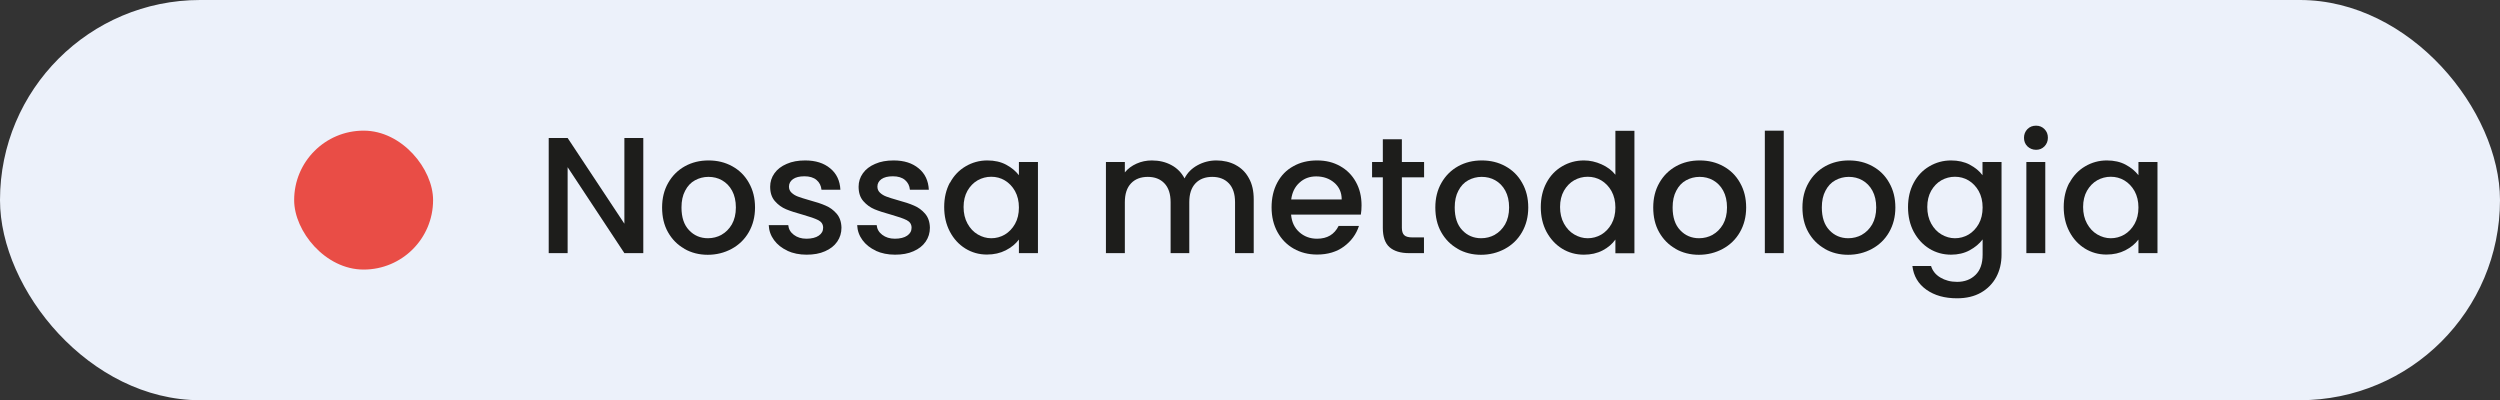
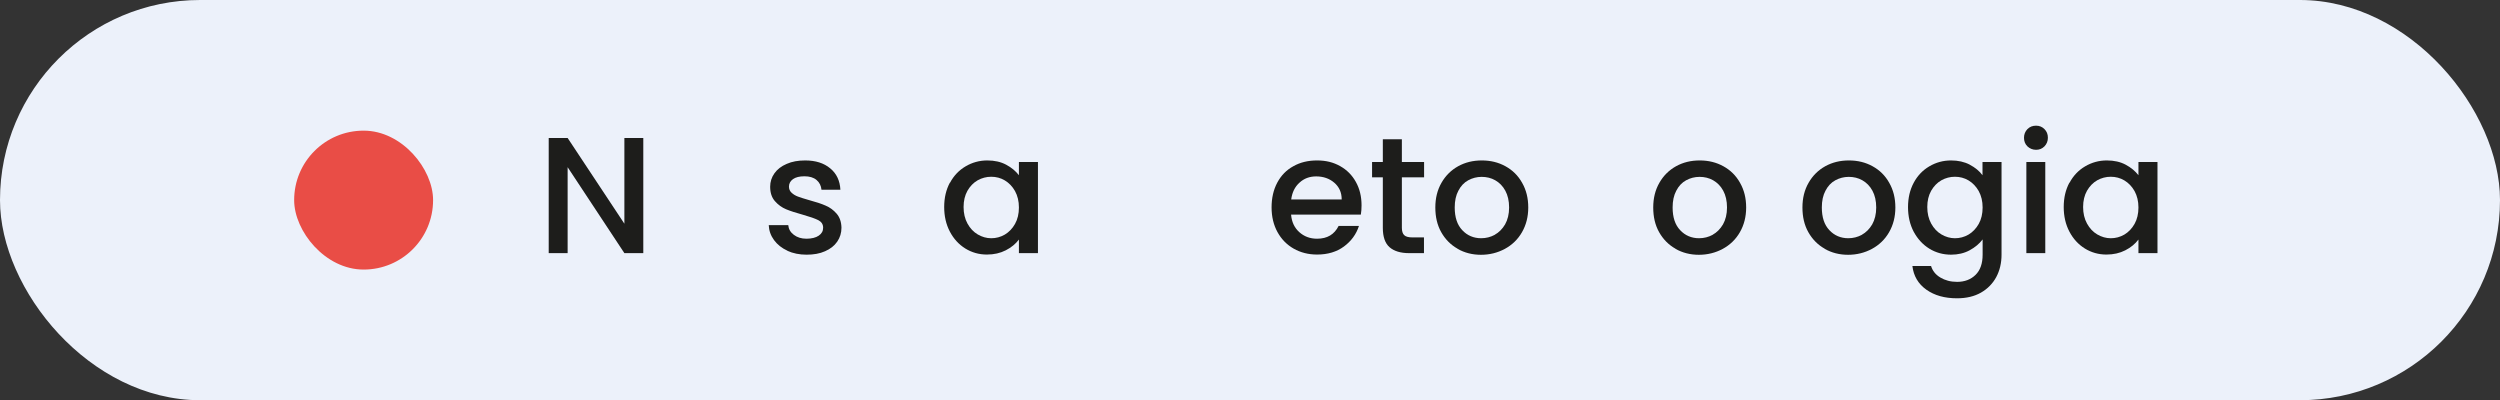
<svg xmlns="http://www.w3.org/2000/svg" id="Camada_2" data-name="Camada 2" viewBox="0 0 211.45 33.85">
  <rect x="0" y="0" width="211.45" height="33.85" fill="#333333" stroke="none" />
  <defs>
    <style>      .cls-1 {        fill: #e94d46;      }      .cls-2 {        fill: #ecf1fa;      }      .cls-3 {        fill: #1d1d1b;      }    </style>
  </defs>
  <g id="Camada_1-2" data-name="Camada 1">
    <g>
      <rect class="cls-2" x="0" y="0" width="211.45" height="33.85" rx="16.93" ry="16.93" />
      <rect class="cls-1" x="24.88" y="11.05" width="11.75" height="11.75" rx="5.87" ry="5.87" />
      <g>
        <path class="cls-3" d="M54.41,21.41h-1.6l-4.8-7.27v7.27h-1.6V11.67h1.6l4.8,7.25v-7.25h1.6v9.74Z" />
-         <path class="cls-3" d="M57.89,21.04c-.59-.33-1.05-.8-1.39-1.4-.34-.6-.5-1.3-.5-2.09s.17-1.48,.52-2.09c.35-.61,.82-1.07,1.41-1.4,.6-.33,1.26-.49,2-.49s1.4,.16,2,.49c.6,.33,1.07,.79,1.41,1.4,.35,.61,.52,1.3,.52,2.09s-.18,1.48-.53,2.09c-.35,.61-.84,1.08-1.45,1.41s-1.29,.5-2.02,.5-1.39-.17-1.97-.5Zm3.13-1.18c.36-.2,.65-.49,.88-.88,.22-.39,.34-.87,.34-1.43s-.11-1.03-.32-1.42c-.21-.39-.5-.68-.85-.88-.35-.2-.74-.29-1.15-.29s-.79,.1-1.14,.29-.63,.49-.83,.88c-.21,.39-.31,.86-.31,1.42,0,.83,.21,1.47,.64,1.92,.42,.45,.96,.68,1.6,.68,.41,0,.8-.1,1.15-.29Z" />
        <path class="cls-3" d="M66.61,21.21c-.48-.22-.86-.52-1.14-.9-.28-.38-.43-.8-.45-1.27h1.65c.03,.33,.18,.6,.47,.82s.64,.33,1.07,.33,.8-.09,1.04-.26c.25-.17,.37-.39,.37-.67,0-.29-.14-.5-.41-.64-.28-.14-.71-.29-1.31-.46-.58-.16-1.05-.31-1.41-.46-.36-.15-.68-.38-.95-.69-.27-.31-.4-.71-.4-1.22,0-.41,.12-.79,.36-1.13,.24-.34,.59-.61,1.04-.8,.45-.2,.97-.29,1.56-.29,.88,0,1.58,.22,2.12,.67,.54,.44,.82,1.05,.86,1.81h-1.6c-.03-.34-.17-.62-.42-.83-.25-.21-.59-.31-1.02-.31s-.74,.08-.97,.24c-.22,.16-.34,.37-.34,.63,0,.21,.07,.38,.22,.52,.15,.14,.33,.25,.55,.33,.21,.08,.53,.18,.95,.3,.56,.15,1.02,.3,1.38,.46,.36,.15,.67,.38,.93,.68s.4,.7,.41,1.19c0,.44-.12,.83-.36,1.18-.24,.35-.59,.62-1.03,.81-.44,.2-.96,.29-1.56,.29s-1.15-.11-1.63-.33Z" />
-         <path class="cls-3" d="M74.09,21.21c-.48-.22-.86-.52-1.14-.9-.28-.38-.43-.8-.45-1.27h1.65c.03,.33,.18,.6,.47,.82s.64,.33,1.07,.33,.8-.09,1.04-.26c.25-.17,.37-.39,.37-.67,0-.29-.14-.5-.41-.64-.28-.14-.71-.29-1.31-.46-.58-.16-1.05-.31-1.41-.46-.36-.15-.68-.38-.95-.69-.27-.31-.4-.71-.4-1.22,0-.41,.12-.79,.36-1.13,.24-.34,.59-.61,1.04-.8,.45-.2,.97-.29,1.56-.29,.88,0,1.58,.22,2.12,.67,.54,.44,.82,1.05,.86,1.81h-1.6c-.03-.34-.17-.62-.42-.83-.25-.21-.59-.31-1.02-.31s-.74,.08-.97,.24c-.22,.16-.34,.37-.34,.63,0,.21,.07,.38,.22,.52,.15,.14,.33,.25,.55,.33,.21,.08,.53,.18,.95,.3,.56,.15,1.02,.3,1.38,.46,.36,.15,.67,.38,.93,.68s.4,.7,.41,1.19c0,.44-.12,.83-.36,1.18-.24,.35-.59,.62-1.03,.81-.44,.2-.96,.29-1.56,.29s-1.15-.11-1.63-.33Z" />
        <path class="cls-3" d="M80.35,15.46c.32-.6,.76-1.06,1.32-1.39s1.17-.5,1.84-.5c.61,0,1.14,.12,1.59,.36,.45,.24,.81,.54,1.08,.89v-1.12h1.61v7.71h-1.61v-1.15c-.27,.36-.64,.67-1.11,.91-.47,.24-1,.36-1.6,.36-.66,0-1.27-.17-1.82-.51-.55-.34-.99-.82-1.31-1.43-.32-.61-.48-1.3-.48-2.08s.16-1.46,.48-2.06Zm5.5,.7c-.22-.39-.51-.69-.86-.9-.35-.21-.74-.31-1.15-.31s-.79,.1-1.15,.3c-.35,.2-.64,.5-.86,.88-.22,.39-.33,.85-.33,1.38s.11,1,.33,1.4,.51,.71,.87,.92,.74,.32,1.14,.32,.79-.1,1.15-.31c.35-.21,.64-.51,.86-.9s.33-.86,.33-1.39-.11-.99-.33-1.39Z" />
-         <path class="cls-3" d="M104.5,13.95c.48,.25,.86,.62,1.13,1.12,.28,.49,.41,1.09,.41,1.79v4.55h-1.58v-4.31c0-.69-.17-1.22-.52-1.59-.35-.37-.82-.55-1.41-.55s-1.07,.18-1.42,.55c-.35,.37-.52,.9-.52,1.59v4.31h-1.58v-4.31c0-.69-.17-1.22-.52-1.59-.35-.37-.82-.55-1.41-.55s-1.07,.18-1.42,.55c-.35,.37-.52,.9-.52,1.59v4.31h-1.6v-7.71h1.6v.88c.26-.32,.59-.56,.99-.74,.4-.18,.83-.27,1.29-.27,.62,0,1.17,.13,1.65,.39,.49,.26,.86,.64,1.12,1.13,.23-.47,.6-.84,1.09-1.11s1.03-.41,1.6-.41c.61,0,1.15,.13,1.63,.38Z" />
        <path class="cls-3" d="M115.09,18.15h-5.89c.05,.62,.28,1.11,.69,1.48,.41,.37,.91,.56,1.51,.56,.86,0,1.46-.36,1.82-1.08h1.72c-.23,.71-.66,1.29-1.27,1.74-.61,.45-1.37,.68-2.27,.68-.74,0-1.4-.17-1.98-.5-.58-.33-1.04-.8-1.37-1.4-.33-.6-.5-1.3-.5-2.09s.16-1.49,.48-2.09c.32-.6,.77-1.07,1.36-1.39,.58-.33,1.25-.49,2.01-.49s1.38,.16,1.95,.48,1.01,.76,1.33,1.34c.32,.57,.48,1.23,.48,1.98,0,.29-.02,.55-.06,.78Zm-1.61-1.29c0-.59-.22-1.06-.63-1.41-.41-.35-.92-.53-1.53-.53-.55,0-1.02,.17-1.41,.53-.39,.35-.62,.82-.7,1.42h4.27Z" />
        <path class="cls-3" d="M118.57,15v4.27c0,.29,.07,.5,.2,.62,.13,.13,.37,.19,.69,.19h.98v1.33h-1.26c-.72,0-1.27-.17-1.65-.5s-.57-.88-.57-1.64v-4.27h-.91v-1.3h.91v-1.92h1.61v1.92h1.88v1.3h-1.88Z" />
        <path class="cls-3" d="M123.29,21.04c-.59-.33-1.05-.8-1.39-1.4-.34-.6-.5-1.3-.5-2.09s.17-1.48,.52-2.09c.35-.61,.82-1.07,1.41-1.4,.6-.33,1.26-.49,2-.49s1.4,.16,2,.49c.6,.33,1.07,.79,1.41,1.4,.35,.61,.52,1.3,.52,2.09s-.18,1.48-.53,2.09c-.35,.61-.84,1.08-1.45,1.41s-1.29,.5-2.02,.5-1.39-.17-1.97-.5Zm3.13-1.18c.36-.2,.65-.49,.88-.88,.22-.39,.34-.87,.34-1.43s-.11-1.03-.32-1.42c-.21-.39-.5-.68-.85-.88-.35-.2-.74-.29-1.15-.29s-.79,.1-1.14,.29-.63,.49-.83,.88c-.21,.39-.31,.86-.31,1.42,0,.83,.21,1.47,.64,1.92,.42,.45,.96,.68,1.6,.68,.41,0,.8-.1,1.15-.29Z" />
-         <path class="cls-3" d="M130.8,15.46c.32-.6,.76-1.06,1.32-1.39s1.17-.5,1.85-.5c.5,0,1,.11,1.49,.33,.49,.22,.88,.51,1.17,.88v-3.72h1.61v10.36h-1.61v-1.16c-.26,.37-.62,.68-1.08,.92-.46,.24-.99,.36-1.59,.36-.67,0-1.29-.17-1.84-.51s-.99-.82-1.32-1.43c-.32-.61-.48-1.3-.48-2.08s.16-1.46,.48-2.06Zm5.5,.7c-.22-.39-.51-.69-.86-.9-.35-.21-.74-.31-1.15-.31s-.79,.1-1.15,.3c-.35,.2-.64,.5-.86,.88-.22,.39-.33,.85-.33,1.38s.11,1,.33,1.4,.51,.71,.87,.92,.74,.32,1.14,.32,.79-.1,1.15-.31c.35-.21,.64-.51,.86-.9s.33-.86,.33-1.39-.11-.99-.33-1.39Z" />
        <path class="cls-3" d="M141.72,21.04c-.59-.33-1.05-.8-1.39-1.4-.34-.6-.5-1.3-.5-2.09s.17-1.48,.52-2.09c.35-.61,.82-1.07,1.41-1.4,.6-.33,1.26-.49,2-.49s1.4,.16,2,.49c.6,.33,1.07,.79,1.41,1.4,.35,.61,.52,1.3,.52,2.09s-.18,1.48-.53,2.09c-.35,.61-.84,1.08-1.45,1.41s-1.29,.5-2.02,.5-1.39-.17-1.97-.5Zm3.13-1.18c.36-.2,.65-.49,.88-.88,.22-.39,.34-.87,.34-1.43s-.11-1.03-.32-1.42c-.21-.39-.5-.68-.85-.88-.35-.2-.74-.29-1.15-.29s-.79,.1-1.14,.29-.63,.49-.83,.88c-.21,.39-.31,.86-.31,1.42,0,.83,.21,1.47,.64,1.92,.42,.45,.96,.68,1.6,.68,.41,0,.8-.1,1.15-.29Z" />
-         <path class="cls-3" d="M150.87,11.05v10.36h-1.6V11.05h1.6Z" />
        <path class="cls-3" d="M154.34,21.04c-.59-.33-1.05-.8-1.39-1.4-.34-.6-.5-1.3-.5-2.09s.17-1.48,.52-2.09c.35-.61,.82-1.07,1.41-1.4,.6-.33,1.26-.49,2-.49s1.4,.16,2,.49c.6,.33,1.07,.79,1.41,1.4,.35,.61,.52,1.3,.52,2.09s-.18,1.48-.53,2.09c-.35,.61-.84,1.08-1.45,1.41s-1.29,.5-2.02,.5-1.39-.17-1.97-.5Zm3.13-1.18c.36-.2,.65-.49,.88-.88,.22-.39,.34-.87,.34-1.43s-.11-1.03-.32-1.42c-.21-.39-.5-.68-.85-.88-.35-.2-.74-.29-1.15-.29s-.79,.1-1.14,.29-.63,.49-.83,.88c-.21,.39-.31,.86-.31,1.42,0,.83,.21,1.47,.64,1.92,.42,.45,.96,.68,1.6,.68,.41,0,.8-.1,1.15-.29Z" />
        <path class="cls-3" d="M166.6,13.93c.46,.24,.82,.54,1.08,.89v-1.12h1.61v7.84c0,.71-.15,1.34-.45,1.9-.3,.55-.73,.99-1.29,1.31-.56,.32-1.24,.48-2.02,.48-1.05,0-1.91-.24-2.6-.73-.69-.49-1.08-1.16-1.18-2h1.58c.12,.4,.38,.73,.78,.97s.87,.37,1.42,.37c.64,0,1.16-.2,1.56-.59,.4-.39,.6-.96,.6-1.71v-1.29c-.27,.36-.64,.67-1.1,.92s-.99,.37-1.57,.37c-.67,0-1.29-.17-1.84-.51s-.99-.82-1.32-1.43c-.32-.61-.48-1.3-.48-2.08s.16-1.46,.48-2.06c.32-.6,.76-1.06,1.32-1.39s1.17-.5,1.84-.5c.6,0,1.13,.12,1.59,.36Zm.76,2.23c-.22-.39-.51-.69-.86-.9-.35-.21-.74-.31-1.15-.31s-.79,.1-1.15,.3c-.35,.2-.64,.5-.86,.88-.22,.39-.33,.85-.33,1.38s.11,1,.33,1.4,.51,.71,.87,.92,.74,.32,1.14,.32,.79-.1,1.15-.31c.35-.21,.64-.51,.86-.9s.33-.86,.33-1.39-.11-.99-.33-1.39Z" />
        <path class="cls-3" d="M171.48,12.38c-.2-.2-.29-.44-.29-.73s.1-.53,.29-.73c.2-.2,.44-.29,.73-.29s.52,.1,.71,.29c.2,.2,.29,.44,.29,.73s-.1,.53-.29,.73c-.2,.2-.43,.29-.71,.29s-.53-.1-.73-.29Zm1.51,1.32v7.71h-1.6v-7.71h1.6Z" />
        <path class="cls-3" d="M175.04,15.46c.32-.6,.76-1.06,1.32-1.39s1.17-.5,1.84-.5c.61,0,1.14,.12,1.59,.36,.45,.24,.81,.54,1.08,.89v-1.12h1.61v7.71h-1.61v-1.15c-.27,.36-.64,.67-1.11,.91-.47,.24-1,.36-1.6,.36-.66,0-1.27-.17-1.82-.51-.55-.34-.99-.82-1.31-1.43-.32-.61-.48-1.3-.48-2.08s.16-1.46,.48-2.06Zm5.5,.7c-.22-.39-.51-.69-.86-.9-.35-.21-.74-.31-1.15-.31s-.79,.1-1.15,.3c-.35,.2-.64,.5-.86,.88-.22,.39-.33,.85-.33,1.38s.11,1,.33,1.4,.51,.71,.87,.92,.74,.32,1.14,.32,.79-.1,1.15-.31c.35-.21,.64-.51,.86-.9s.33-.86,.33-1.39-.11-.99-.33-1.39Z" />
      </g>
    </g>
  </g>
</svg>